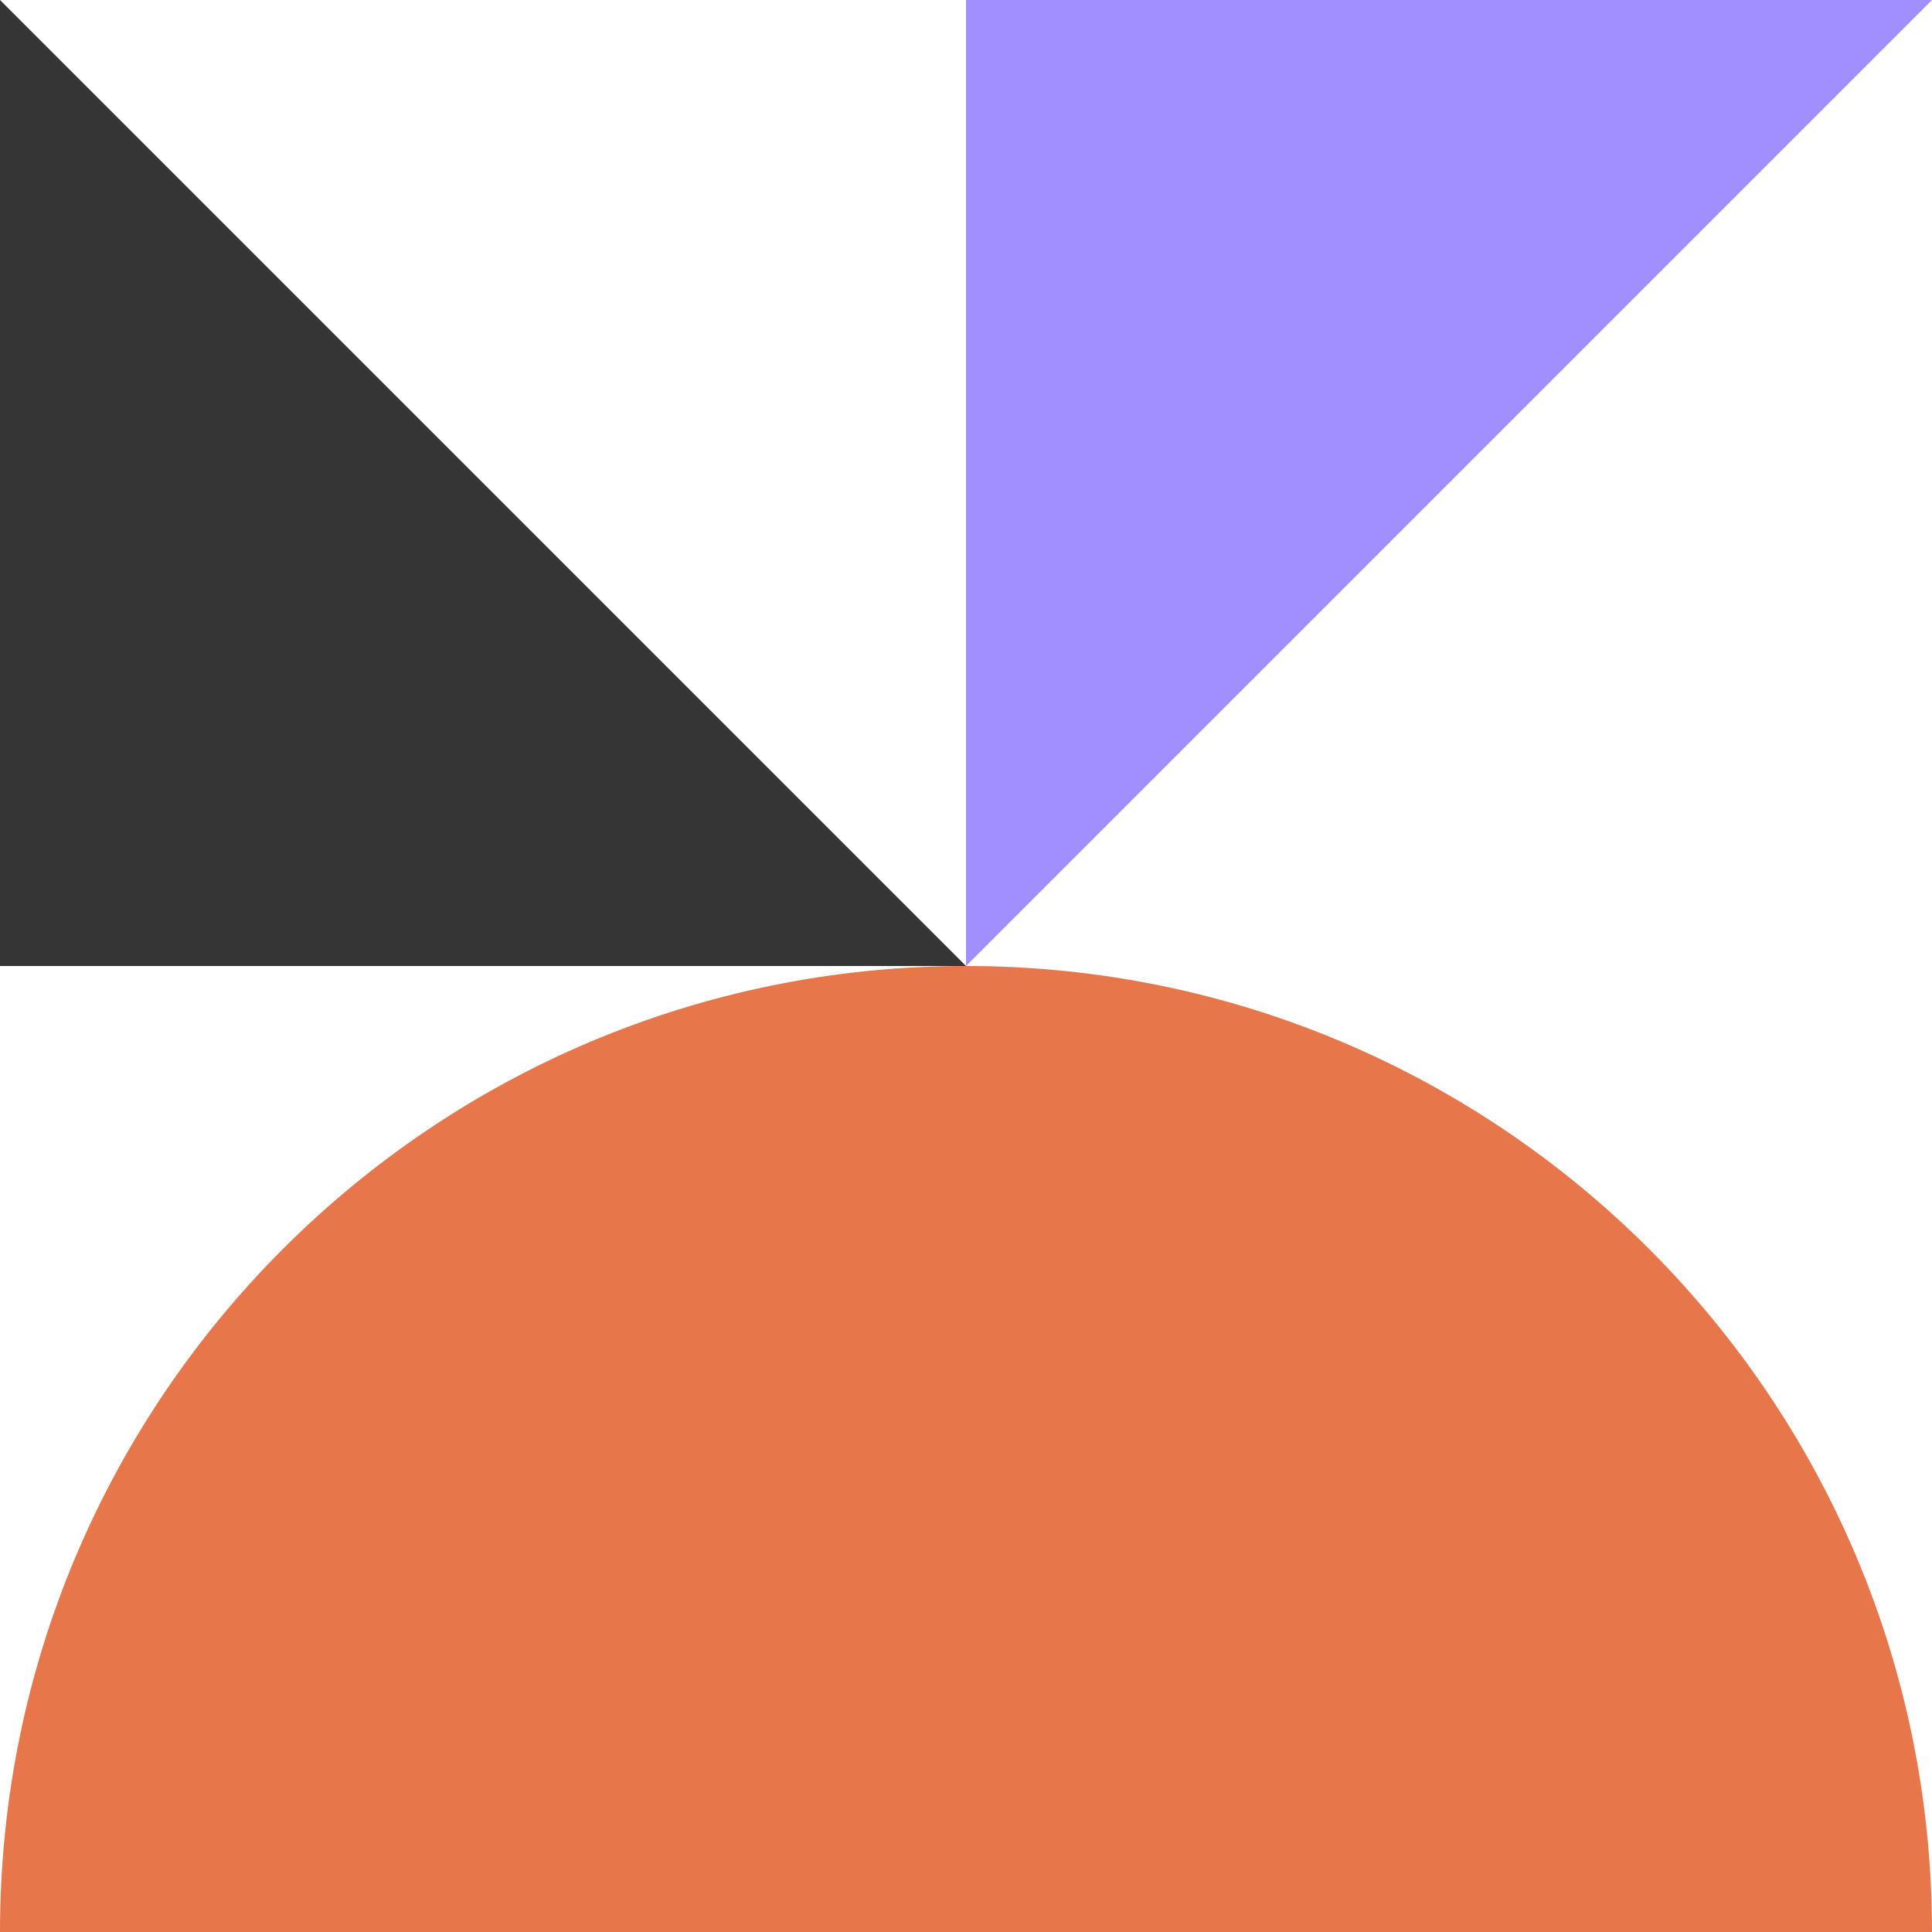
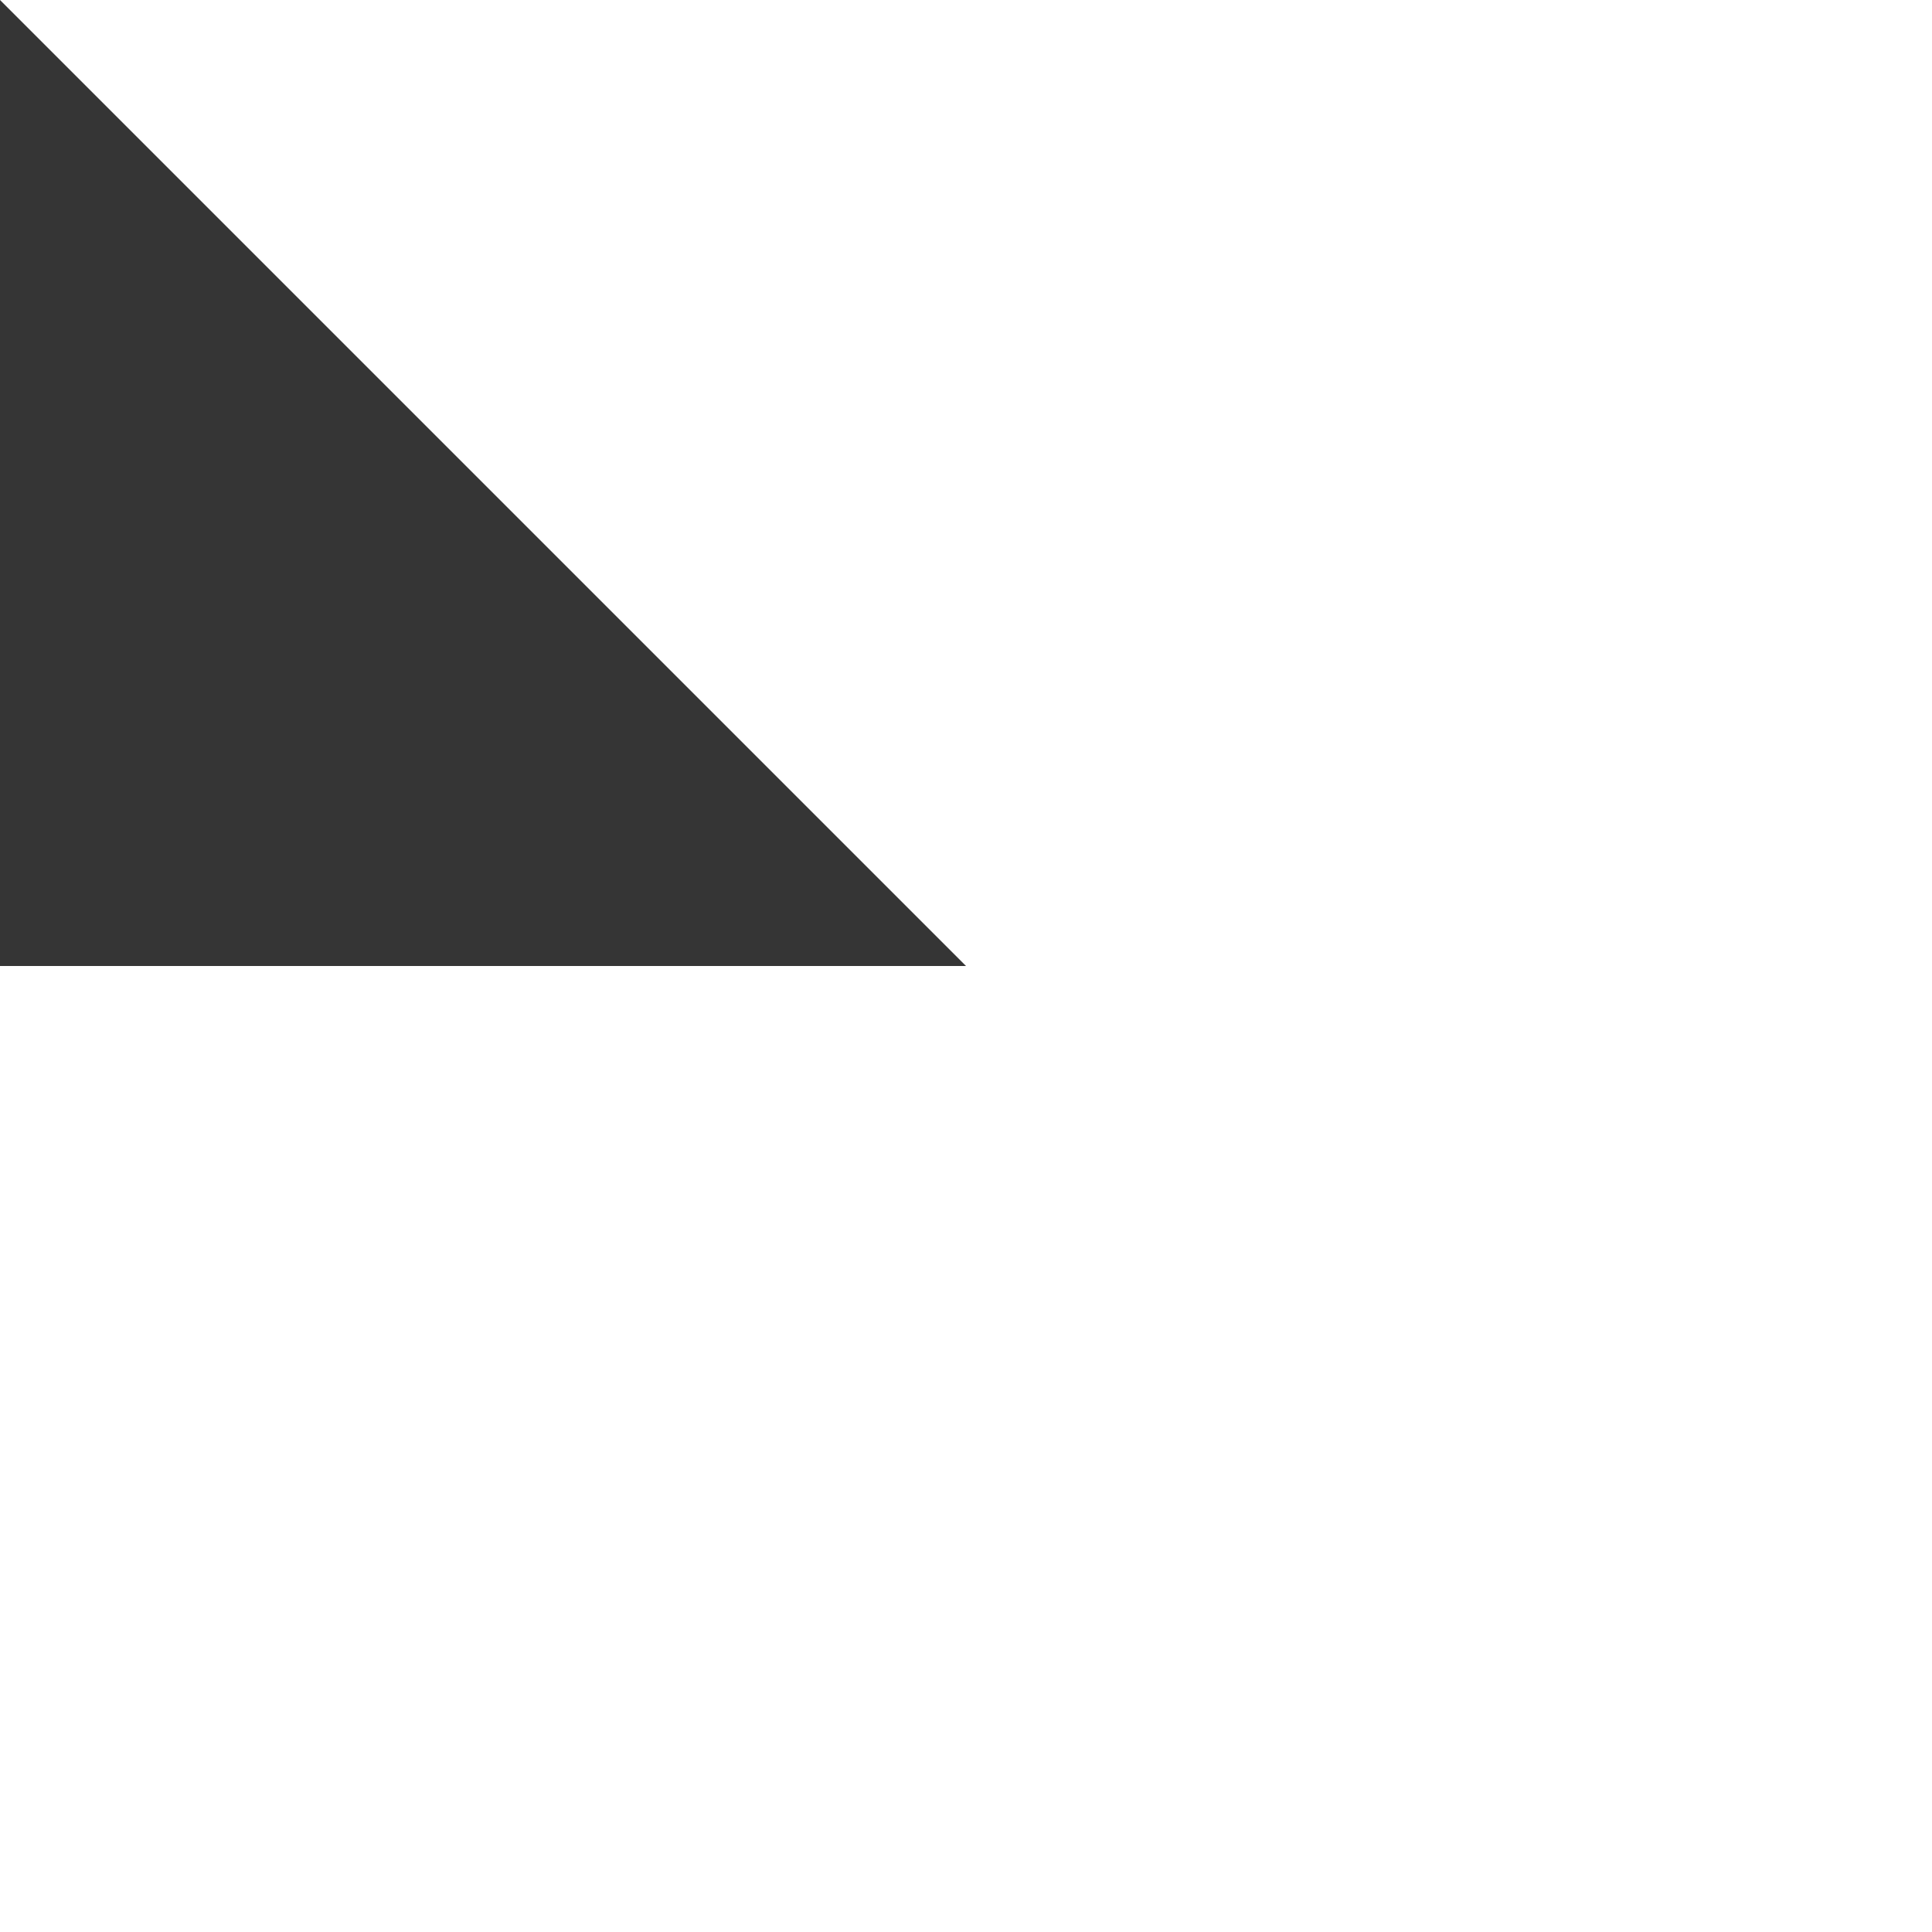
<svg xmlns="http://www.w3.org/2000/svg" width="200" height="200" viewBox="0 0 200 200" fill="none">
  <path d="M-4.37114e-06 7.62939e-06L0 100L100 100L-4.37114e-06 7.62939e-06Z" fill="#353535" />
-   <path d="M200 0L100 0V100L200 0Z" fill="#A28FFF" />
-   <path fill-rule="evenodd" clip-rule="evenodd" d="M200 200C200 144.771 155.228 100 100 100C44.772 100 5.62069e-05 144.772 1.52588e-05 200L200 200Z" fill="#E7764B" />
</svg>